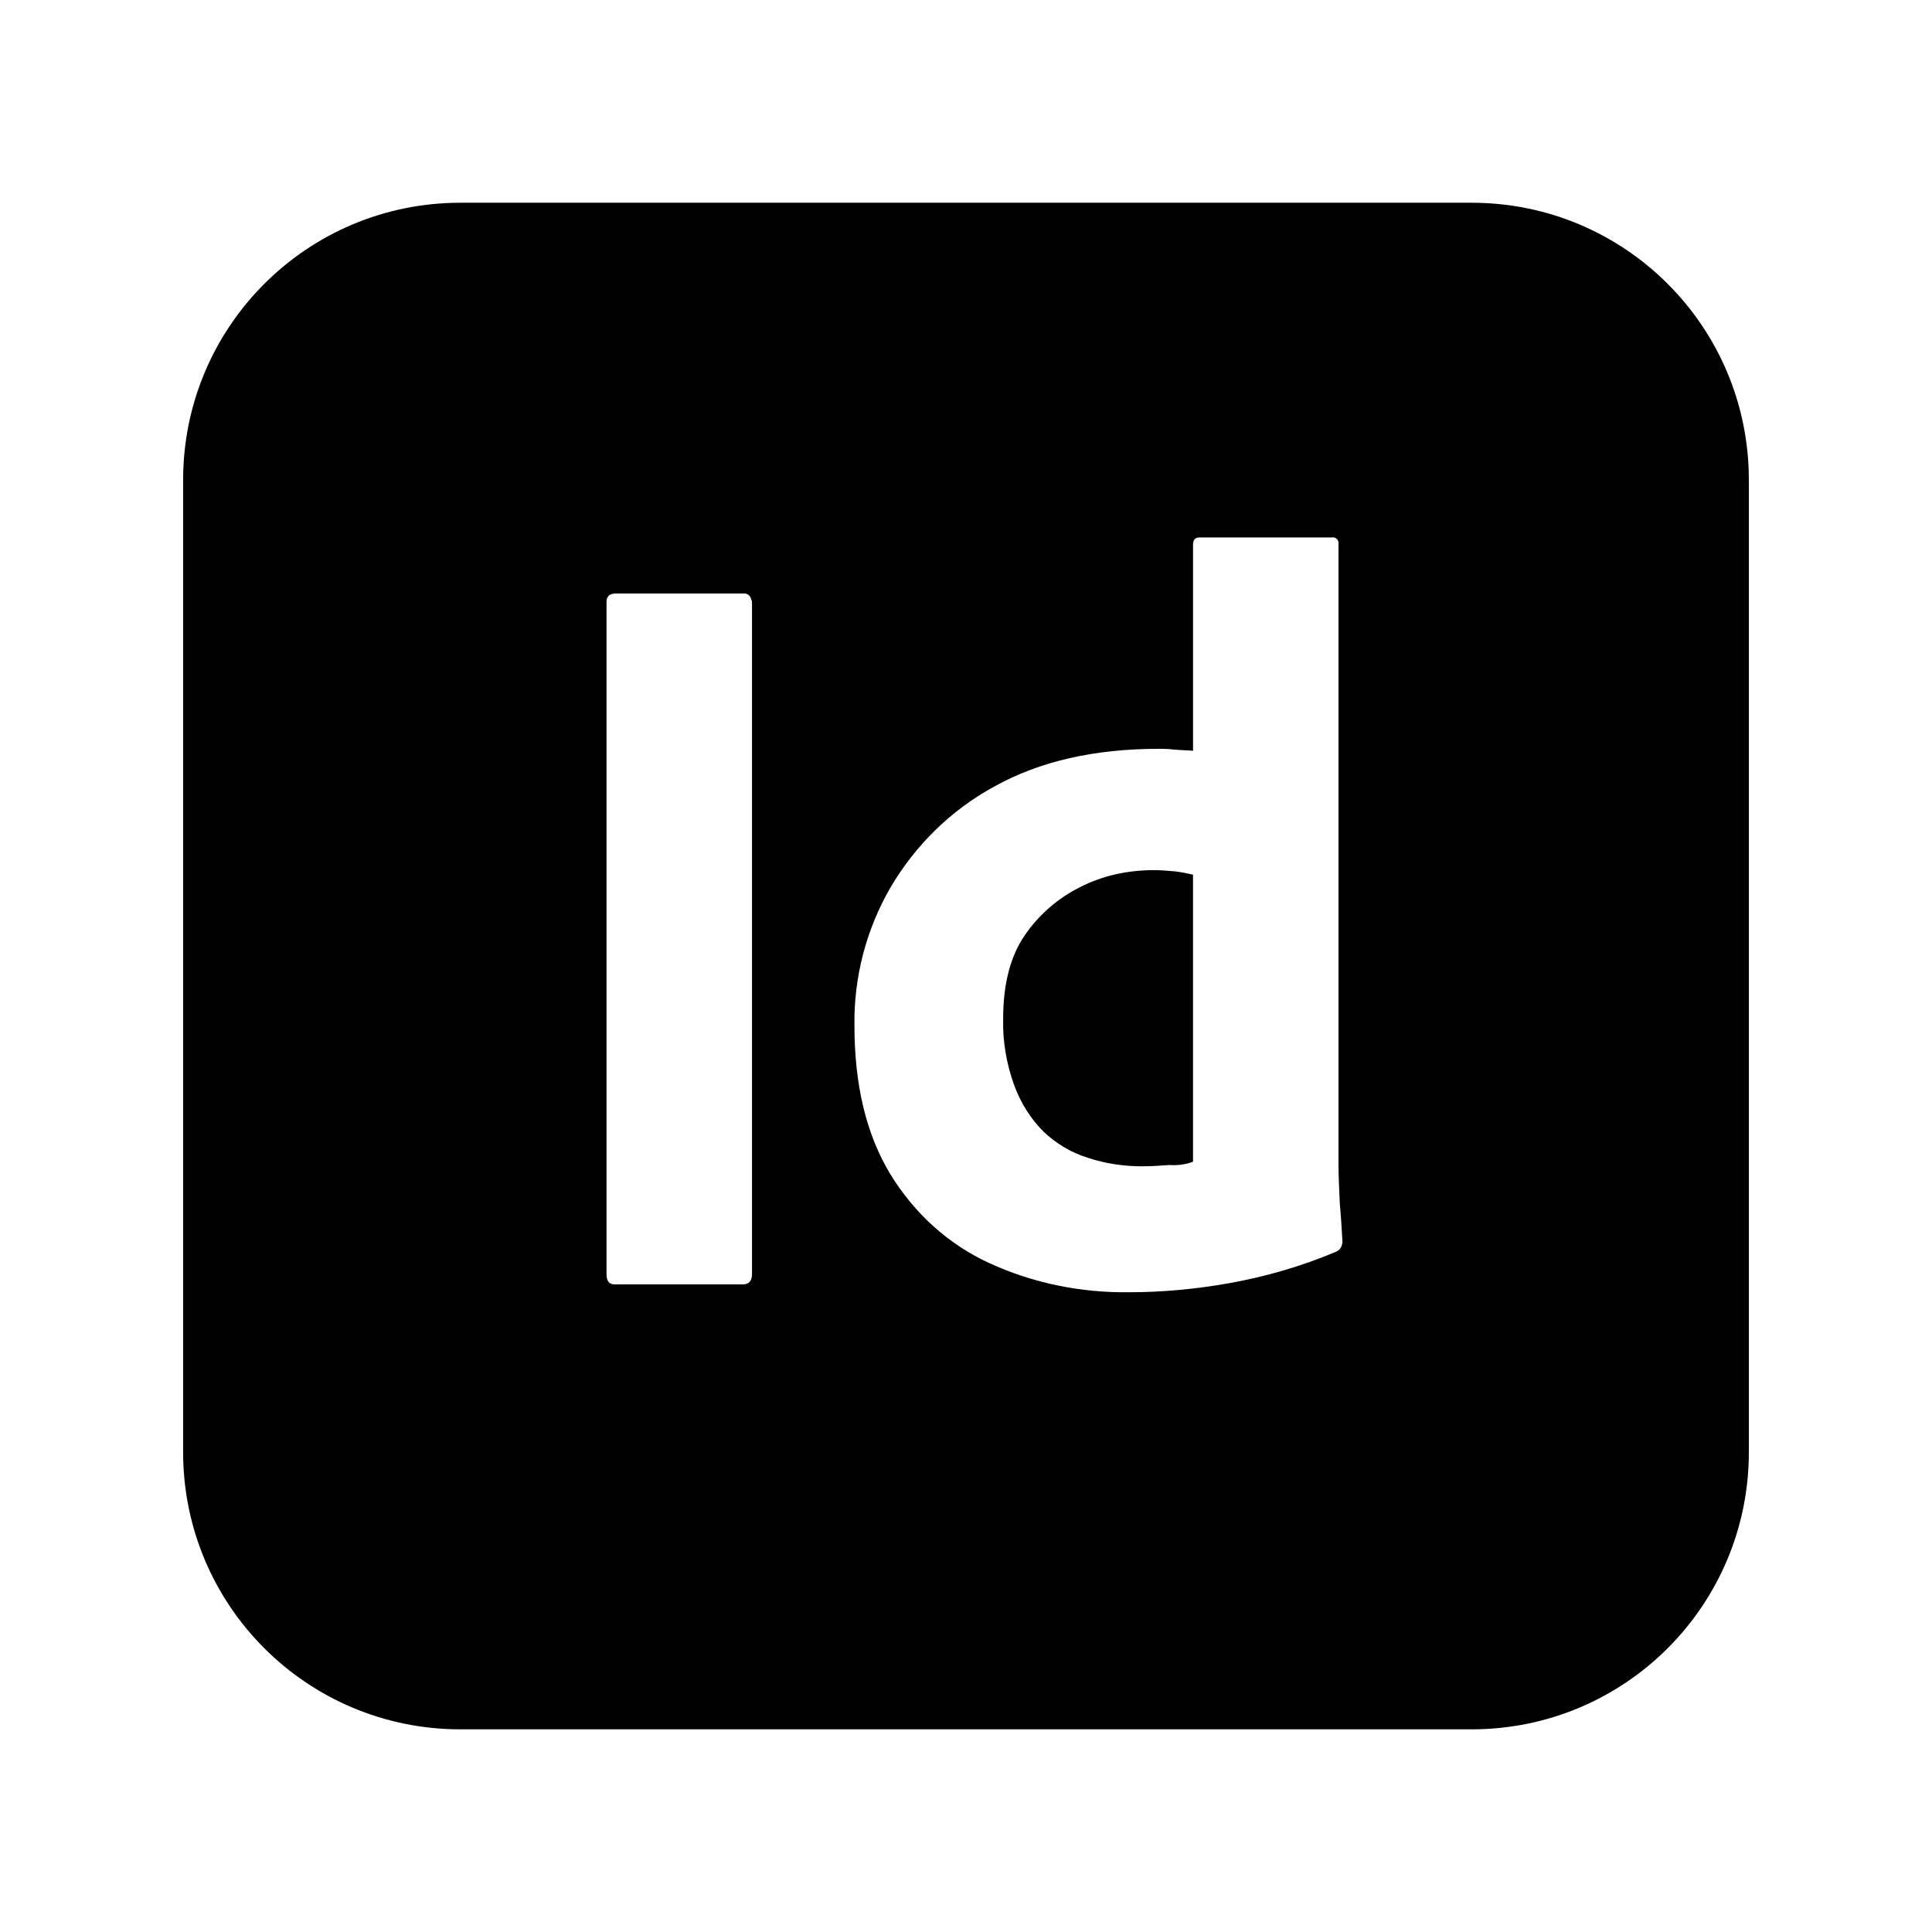
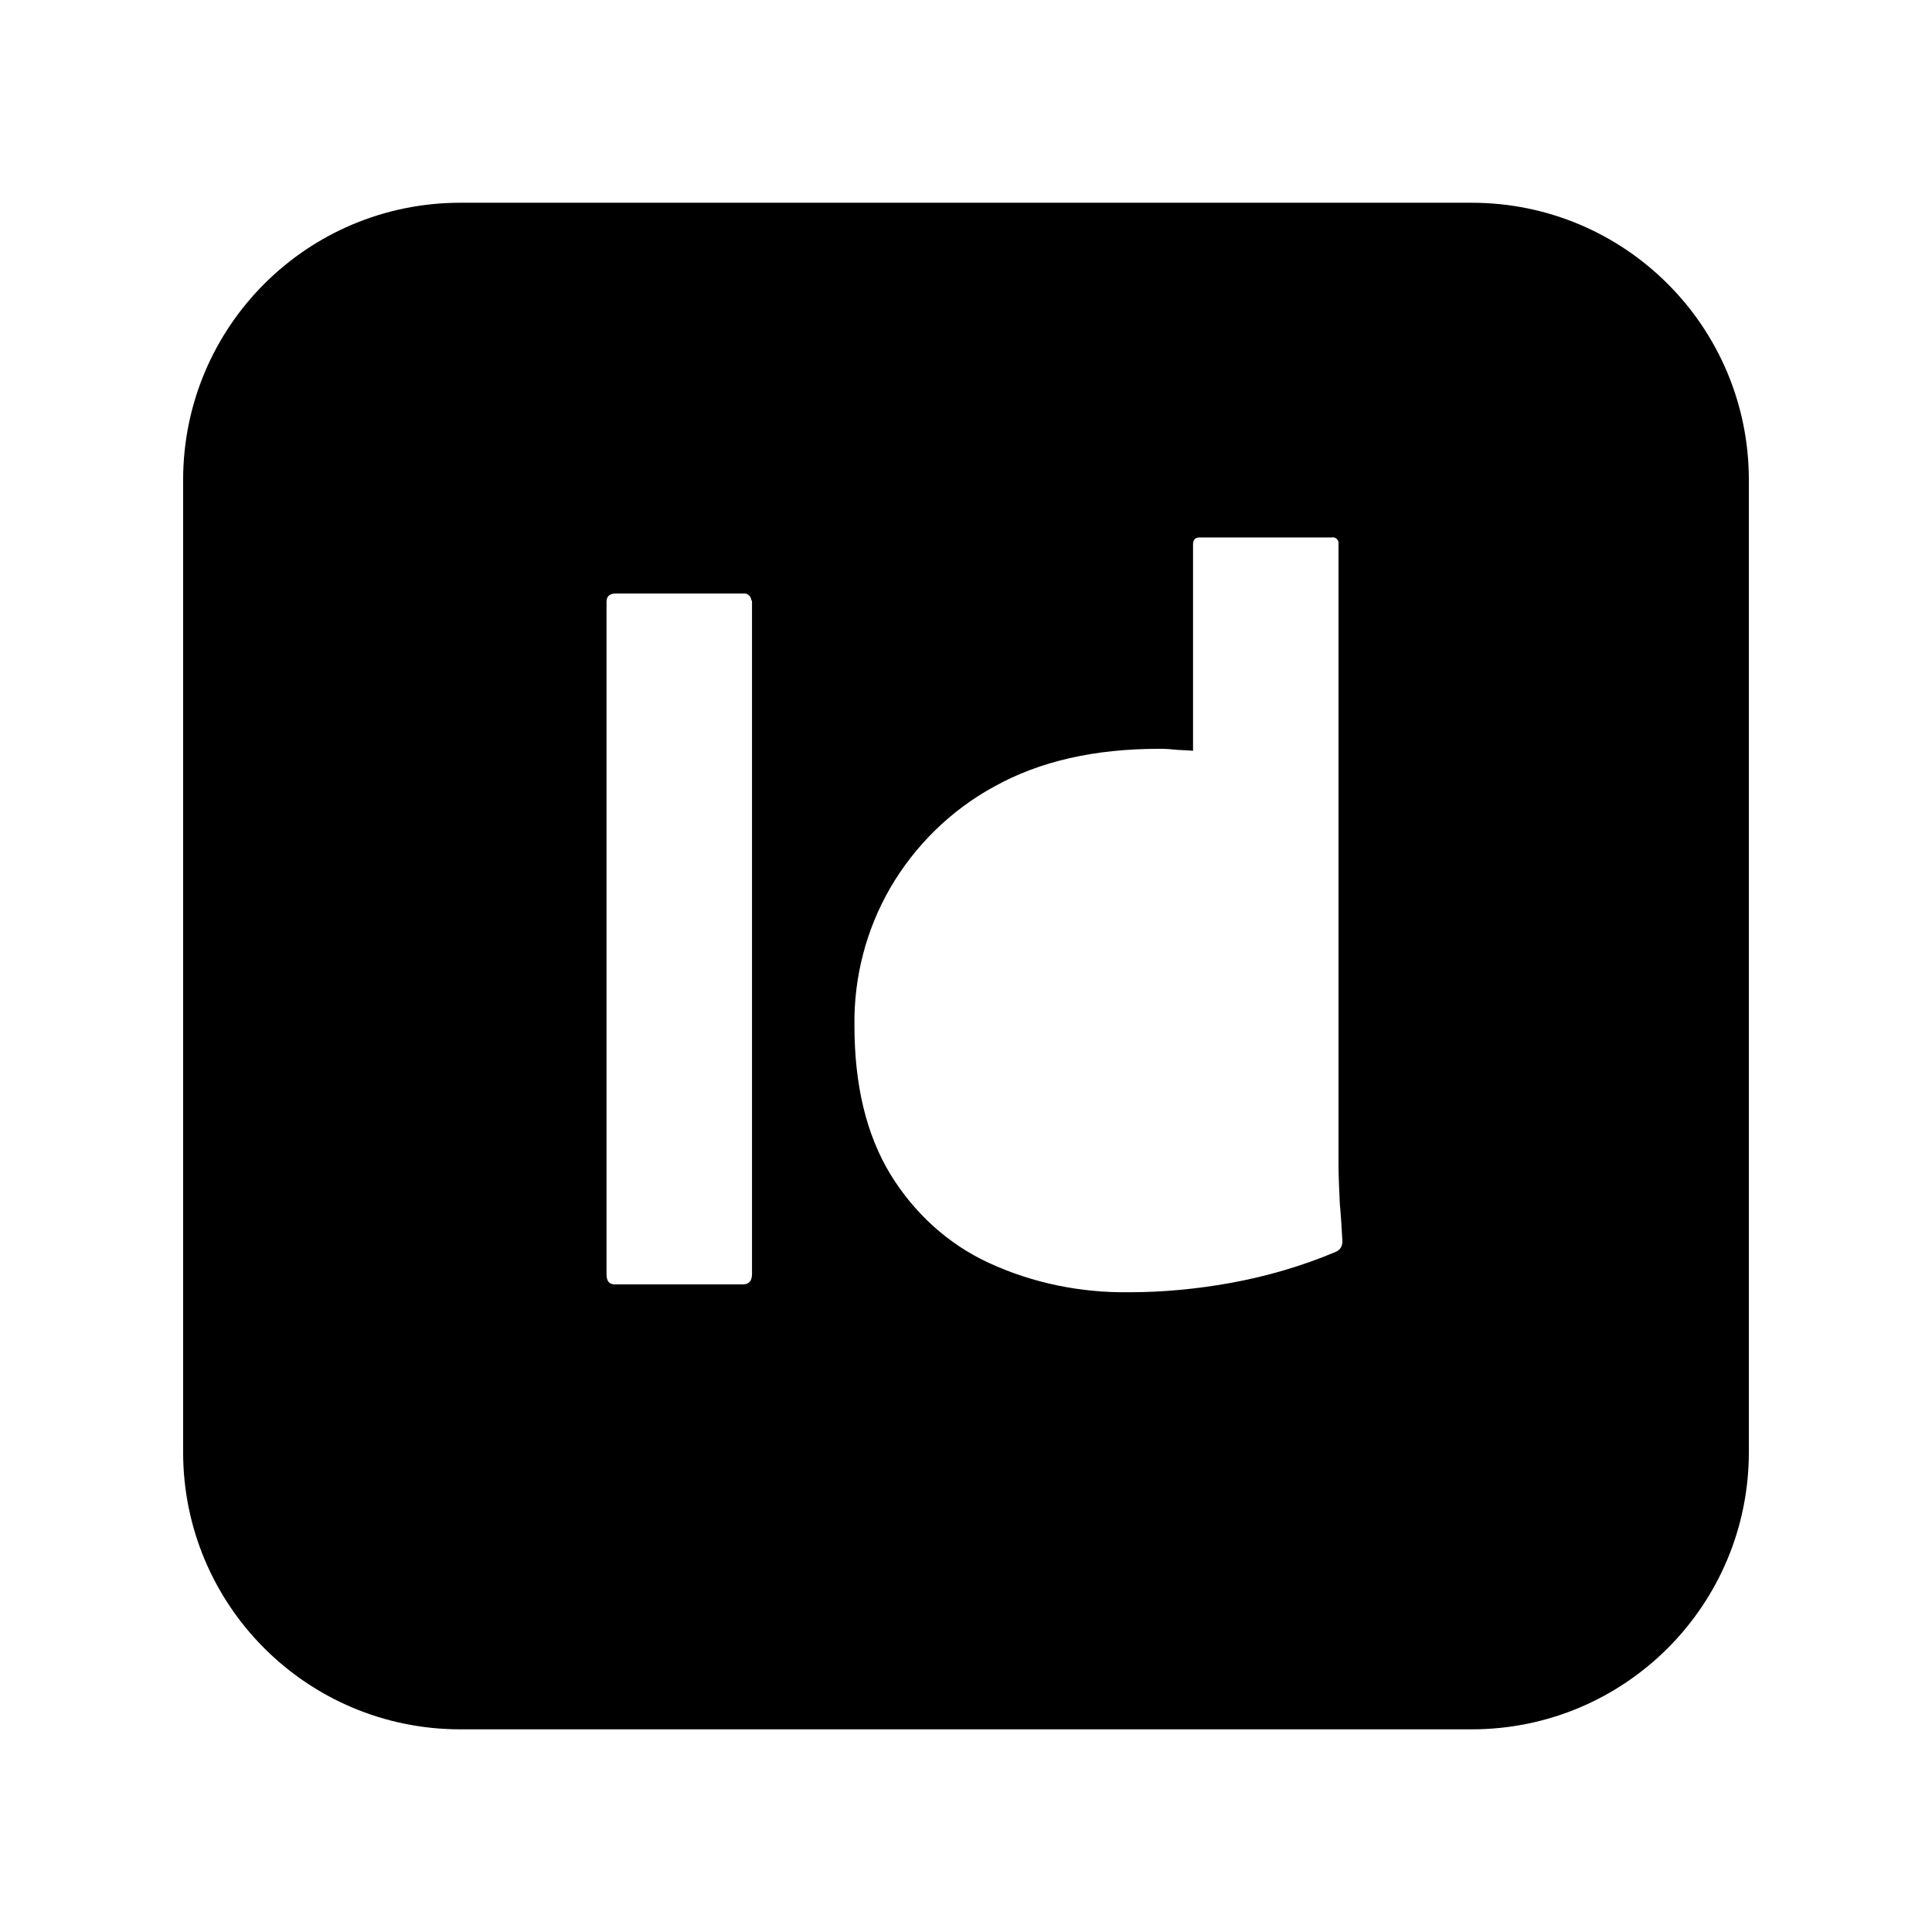
<svg xmlns="http://www.w3.org/2000/svg" id="Layer_1" data-name="Layer 1" viewBox="0 0 880.21 880.25">
-   <path d="M525.7,396.43c-11.59,0-23.18,2.38-33.59,7.73-10.11,5.05-18.73,12.48-25.26,21.99-6.54,9.51-9.81,22.29-9.81,37.75-.3,10.4,1.49,20.81,5.05,30.61,2.97,8.03,7.43,15.16,13.38,21.1,5.65,5.35,12.48,9.51,20.21,11.89,8.03,2.67,16.35,3.86,24.67,3.86,4.46,0,8.62-.3,12.48-.59,3.86.3,7.43-.3,10.7-1.49h0v-130.78c-2.67-.59-5.35-1.19-8.03-1.49-3.27-.3-6.54-.59-9.81-.59Z" />
  <path d="M670.45,92.37H209.75c-69.85,0-126.32,56.47-126.32,126.32v442.87c0,69.85,56.47,126.32,126.32,126.32h460.7c69.85,0,126.32-56.47,126.32-126.32V218.69c0-69.85-56.47-126.32-126.32-126.32ZM342.61,580.41c0,3.27-1.49,4.76-4.16,4.76h-58.26c-2.68,0-3.86-1.49-3.86-4.76v-306.14c0-2.68,1.49-3.86,4.16-3.86h57.96c1.78-.3,3.57.89,3.86,2.97.3.3.3.59.3.89v306.14ZM608.63,570.31c-15.46,6.54-31.8,11.29-48.45,14.27-14.86,2.67-30.32,4.16-45.77,4.16h0c-21.99.3-43.99-4.16-63.9-13.38-18.73-8.62-34.18-22.89-44.88-40.42-11-18.13-16.35-40.72-16.35-67.77-.3-21.99,5.35-43.69,16.35-62.71,11.29-19.32,27.64-35.37,47.26-46.07,20.81-11.59,45.77-17.24,75.2-17.24,1.49,0,3.57,0,6.24.3s5.65.3,9.21.59v-93.92c0-2.08.89-3.27,2.97-3.27h60.34c1.49-.3,2.67.89,2.97,2.08v283.55c0,5.35.3,11.29.59,17.83.59,6.24.89,12.19,1.19,17.24,0,2.08-.89,3.86-2.97,4.76Z" />
</svg>